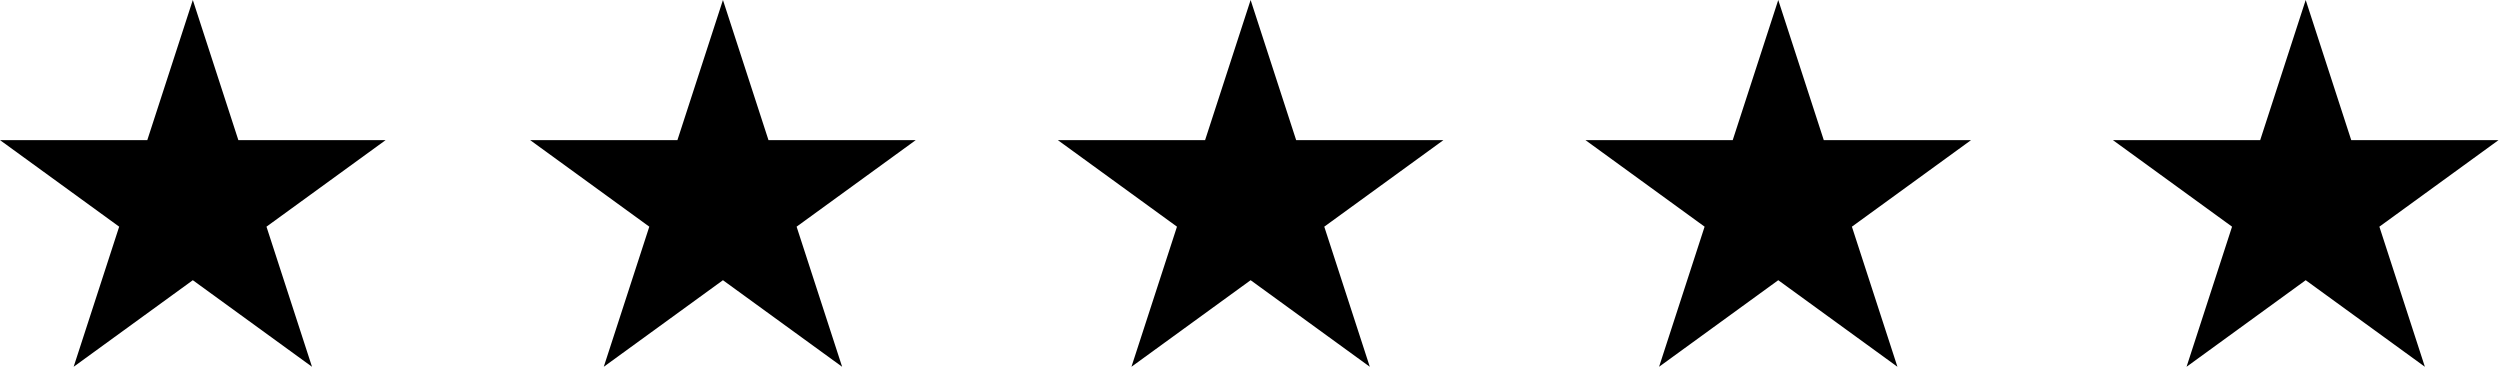
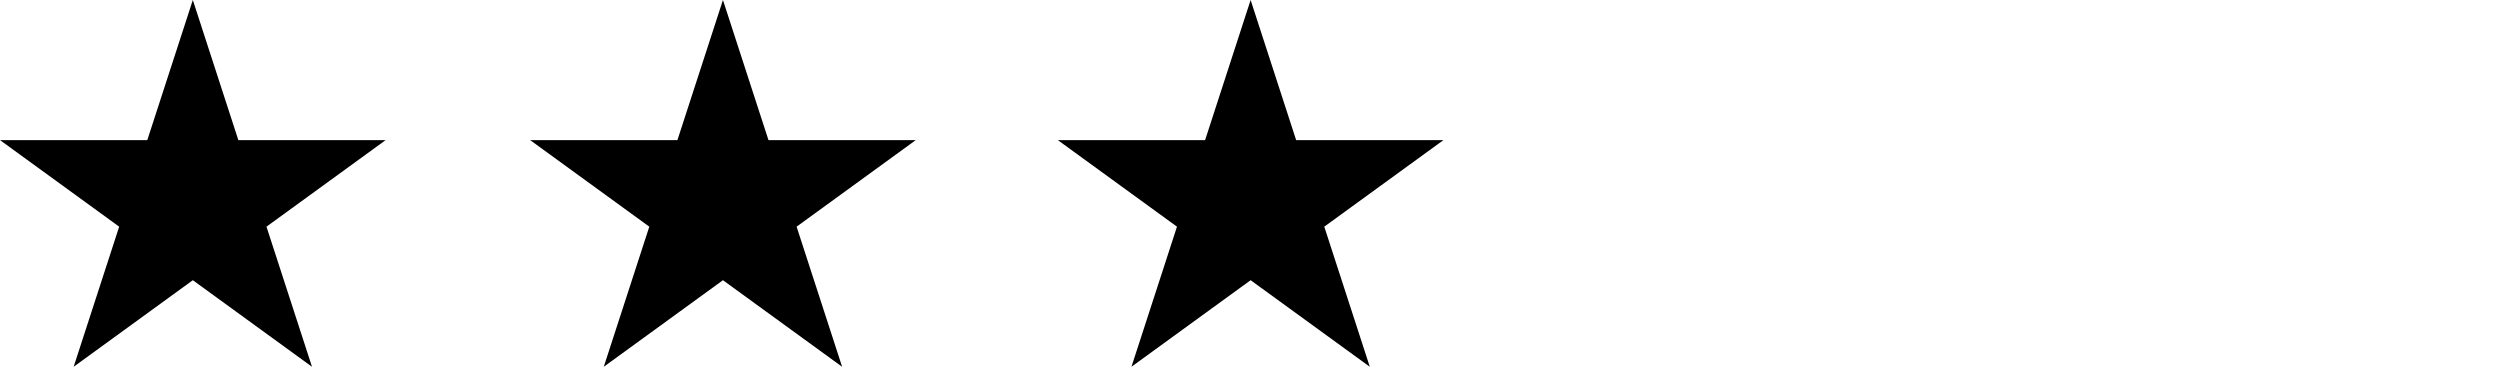
<svg xmlns="http://www.w3.org/2000/svg" version="1.1" viewBox="0 0 100 15" height="15px" width="100px">
  <title>16231558095-star-rating</title>
  <g fill-rule="evenodd" fill="none" stroke-width="1" stroke="none" id="Page-1">
    <g fill="#000000" id="16231558095-star-rating">
      <polygon points="7.713 0 9.534 5.604 15.426 5.604 10.659 9.067 12.48 14.671 7.713 11.208 2.946 14.671 4.767 9.067 0 5.604 5.892 5.604" id="Path" />
      <polygon points="28.918 0 30.739 5.604 36.631 5.604 31.864 9.067 33.685 14.671 28.918 11.208 24.151 14.671 25.972 9.067 21.205 5.604 27.097 5.604" id="Path" />
      <polygon points="50.025 0 51.846 5.604 57.738 5.604 52.971 9.067 54.792 14.671 50.025 11.208 45.258 14.671 47.079 9.067 42.312 5.604 48.204 5.604" id="Path" />
-       <polygon points="71.13 0 72.951 5.604 78.843 5.604 74.076 9.067 75.897 14.671 71.13 11.208 66.363 14.671 68.184 9.067 63.417 5.604 69.309 5.604" id="Path" />
-       <polygon points="92.228 0 94.049 5.604 99.942 5.604 95.175 9.067 96.995 14.671 92.228 11.208 87.462 14.671 89.282 9.067 84.515 5.604 90.408 5.604" id="Path" />
    </g>
  </g>
</svg>